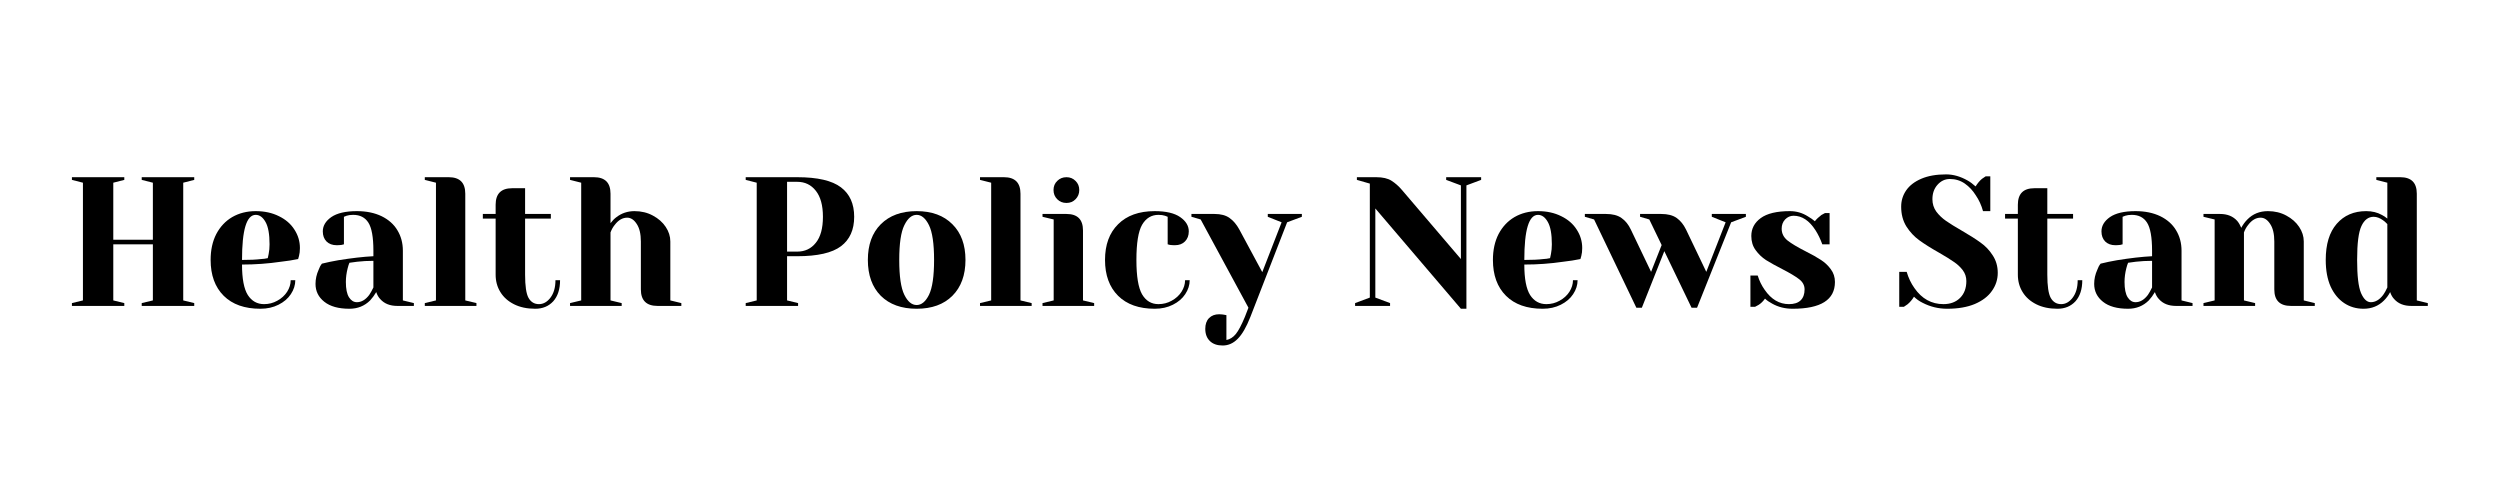
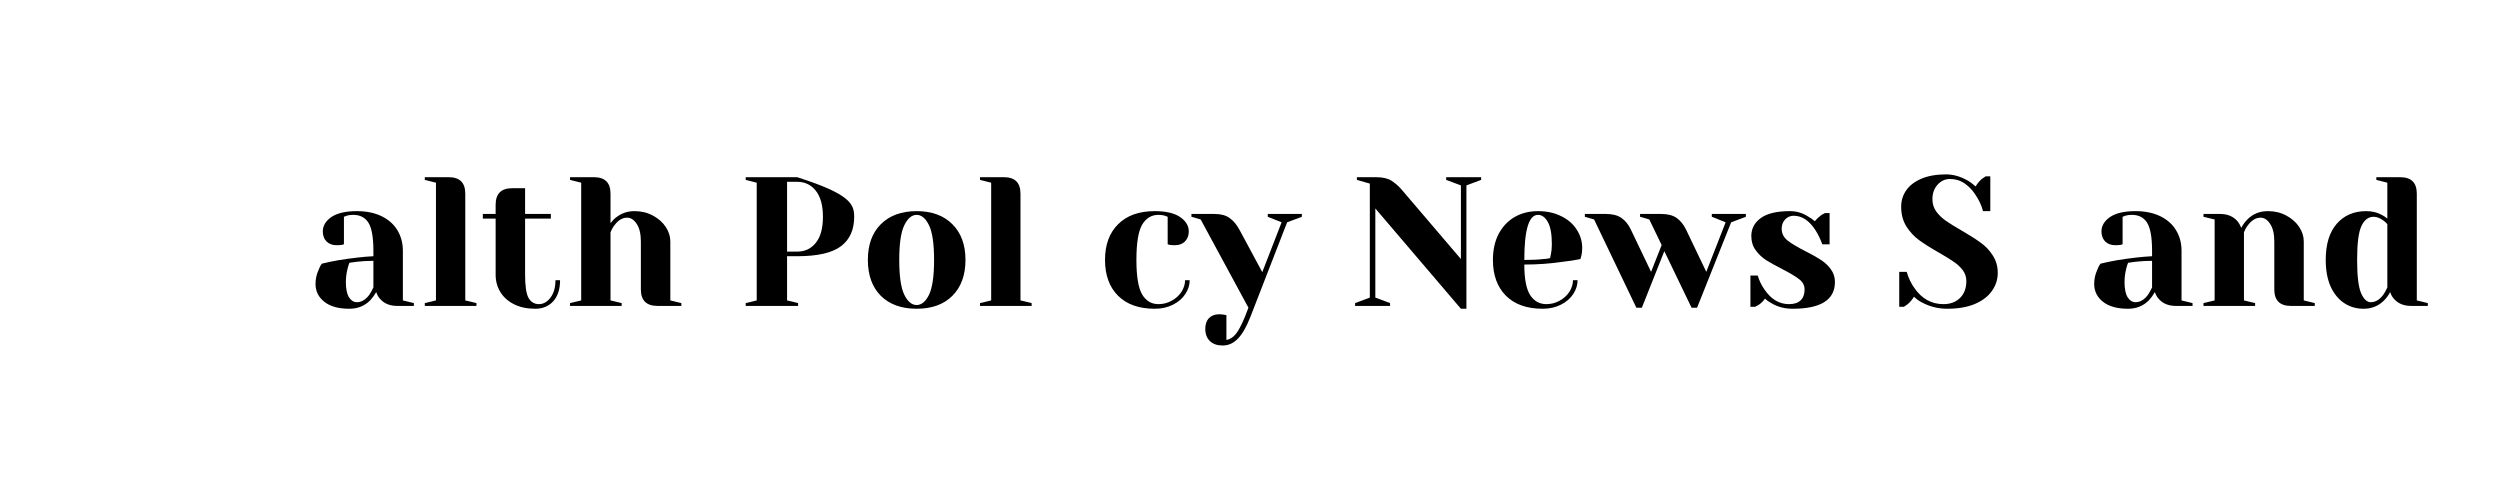
<svg xmlns="http://www.w3.org/2000/svg" width="350" zoomAndPan="magnify" viewBox="0 0 262.5 52.5" height="70" preserveAspectRatio="xMidYMid meet" version="1.2">
  <defs />
  <g id="e43f09ec87">
    <g style="fill:#000000;fill-opacity:1;">
      <g transform="translate(6.583, 32.122)">
-         <path style="stroke:none" d="M 0.969 0 L 0.969 -0.297 L 2.125 -0.578 L 2.125 -12.938 L 0.969 -13.234 L 0.969 -13.516 L 6.469 -13.516 L 6.469 -13.234 L 5.312 -12.938 L 5.312 -6.953 L 9.469 -6.953 L 9.469 -12.938 L 8.297 -13.234 L 8.297 -13.516 L 13.812 -13.516 L 13.812 -13.234 L 12.656 -12.938 L 12.656 -0.578 L 13.812 -0.297 L 13.812 0 L 8.297 0 L 8.297 -0.297 L 9.469 -0.578 L 9.469 -6.469 L 5.312 -6.469 L 5.312 -0.578 L 6.469 -0.297 L 6.469 0 Z M 0.969 0 " />
-       </g>
+         </g>
    </g>
    <g style="fill:#000000;fill-opacity:1;">
      <g transform="translate(21.35, 32.122)">
-         <path style="stroke:none" d="M 5.984 0.297 C 4.336 0.297 3.055 -0.156 2.141 -1.062 C 1.223 -1.977 0.766 -3.234 0.766 -4.828 C 0.766 -5.867 0.961 -6.773 1.359 -7.547 C 1.766 -8.316 2.32 -8.91 3.031 -9.328 C 3.75 -9.742 4.57 -9.953 5.5 -9.953 C 6.426 -9.953 7.238 -9.773 7.938 -9.422 C 8.645 -9.078 9.188 -8.609 9.562 -8.016 C 9.945 -7.43 10.141 -6.785 10.141 -6.078 C 10.141 -5.754 10.109 -5.477 10.047 -5.25 L 9.953 -4.922 C 9.391 -4.805 8.789 -4.711 8.156 -4.641 C 6.801 -4.441 5.438 -4.344 4.062 -4.344 C 4.062 -2.852 4.266 -1.785 4.672 -1.141 C 5.086 -0.504 5.656 -0.188 6.375 -0.188 C 6.875 -0.188 7.336 -0.305 7.766 -0.547 C 8.203 -0.785 8.547 -1.098 8.797 -1.484 C 9.047 -1.879 9.172 -2.285 9.172 -2.703 L 9.656 -2.703 C 9.656 -2.191 9.5 -1.703 9.188 -1.234 C 8.883 -0.773 8.453 -0.406 7.891 -0.125 C 7.336 0.156 6.703 0.297 5.984 0.297 Z M 4.062 -4.828 C 4.883 -4.828 5.551 -4.859 6.062 -4.922 C 6.281 -4.93 6.516 -4.961 6.766 -5.016 C 6.773 -5.086 6.805 -5.234 6.859 -5.453 C 6.922 -5.766 6.953 -6.102 6.953 -6.469 C 6.953 -7.539 6.812 -8.32 6.531 -8.812 C 6.25 -9.312 5.906 -9.562 5.5 -9.562 C 4.539 -9.562 4.062 -7.984 4.062 -4.828 Z M 4.062 -4.828 " />
-       </g>
+         </g>
    </g>
    <g style="fill:#000000;fill-opacity:1;">
      <g transform="translate(32.16, 32.122)">
        <path style="stroke:none" d="M 4.531 0.297 C 3.383 0.297 2.504 0.051 1.891 -0.438 C 1.273 -0.926 0.969 -1.551 0.969 -2.312 C 0.969 -2.82 1.078 -3.316 1.297 -3.797 C 1.379 -4.035 1.492 -4.25 1.641 -4.438 C 2.172 -4.57 2.742 -4.691 3.359 -4.797 C 4.754 -5.023 5.984 -5.164 7.047 -5.219 L 7.047 -5.797 C 7.047 -7.223 6.867 -8.207 6.516 -8.75 C 6.172 -9.289 5.641 -9.562 4.922 -9.562 C 4.648 -9.562 4.422 -9.531 4.234 -9.469 L 3.953 -9.359 L 3.953 -6.469 L 3.703 -6.406 C 3.504 -6.383 3.332 -6.375 3.188 -6.375 C 2.75 -6.375 2.395 -6.504 2.125 -6.766 C 1.863 -7.035 1.734 -7.391 1.734 -7.828 C 1.734 -8.41 2.031 -8.91 2.625 -9.328 C 3.227 -9.742 4.125 -9.953 5.312 -9.953 C 6.312 -9.953 7.176 -9.773 7.906 -9.422 C 8.633 -9.066 9.188 -8.578 9.562 -7.953 C 9.945 -7.328 10.141 -6.609 10.141 -5.797 L 10.141 -0.578 L 11.297 -0.297 L 11.297 0 L 9.562 0 C 8.789 0 8.191 -0.238 7.766 -0.719 C 7.586 -0.906 7.445 -1.148 7.344 -1.453 C 7.156 -1.129 6.941 -0.836 6.703 -0.578 C 6.117 0.004 5.395 0.297 4.531 0.297 Z M 5.312 -0.391 C 5.789 -0.391 6.223 -0.645 6.609 -1.156 C 6.742 -1.352 6.891 -1.613 7.047 -1.938 L 7.047 -4.734 C 6.453 -4.734 5.883 -4.703 5.344 -4.641 C 4.945 -4.586 4.676 -4.551 4.531 -4.531 C 4.469 -4.395 4.406 -4.203 4.344 -3.953 C 4.219 -3.461 4.156 -2.984 4.156 -2.516 C 4.156 -1.785 4.266 -1.25 4.484 -0.906 C 4.703 -0.562 4.977 -0.391 5.312 -0.391 Z M 5.312 -0.391 " />
      </g>
    </g>
    <g style="fill:#000000;fill-opacity:1;">
      <g transform="translate(43.838, 32.122)">
        <path style="stroke:none" d="M 0.766 -0.297 L 1.938 -0.578 L 1.938 -12.938 L 0.766 -13.234 L 0.766 -13.516 L 3.281 -13.516 C 4.438 -13.516 5.016 -12.938 5.016 -11.781 L 5.016 -0.578 L 6.188 -0.297 L 6.188 0 L 0.766 0 Z M 0.766 -0.297 " />
      </g>
    </g>
    <g style="fill:#000000;fill-opacity:1;">
      <g transform="translate(50.401, 32.122)">
        <path style="stroke:none" d="M 5.797 0.297 C 4.941 0.297 4.203 0.141 3.578 -0.172 C 2.953 -0.484 2.473 -0.91 2.141 -1.453 C 1.805 -1.992 1.641 -2.602 1.641 -3.281 L 1.641 -9.172 L 0.297 -9.172 L 0.297 -9.656 L 1.641 -9.656 L 1.641 -10.625 C 1.641 -11.781 2.219 -12.359 3.375 -12.359 L 4.734 -12.359 L 4.734 -9.656 L 7.438 -9.656 L 7.438 -9.172 L 4.734 -9.172 L 4.734 -3.281 C 4.734 -2.094 4.852 -1.281 5.094 -0.844 C 5.344 -0.406 5.707 -0.188 6.188 -0.188 C 6.645 -0.188 7.047 -0.41 7.391 -0.859 C 7.742 -1.316 7.922 -1.93 7.922 -2.703 L 8.406 -2.703 C 8.406 -1.754 8.164 -1.016 7.688 -0.484 C 7.207 0.035 6.578 0.297 5.797 0.297 Z M 5.797 0.297 " />
      </g>
    </g>
    <g style="fill:#000000;fill-opacity:1;">
      <g transform="translate(59.088, 32.122)">
        <path style="stroke:none" d="M 0.766 -0.297 L 1.938 -0.578 L 1.938 -12.938 L 0.766 -13.234 L 0.766 -13.516 L 3.281 -13.516 C 4.438 -13.516 5.016 -12.938 5.016 -11.781 L 5.016 -8.688 C 5.211 -8.945 5.414 -9.156 5.625 -9.312 C 6.176 -9.738 6.812 -9.953 7.531 -9.953 C 8.25 -9.953 8.895 -9.797 9.469 -9.484 C 10.039 -9.18 10.488 -8.785 10.812 -8.297 C 11.133 -7.816 11.297 -7.305 11.297 -6.766 L 11.297 -0.578 L 12.453 -0.297 L 12.453 0 L 9.953 0 C 8.785 0 8.203 -0.578 8.203 -1.734 L 8.203 -6.766 C 8.203 -7.566 8.055 -8.18 7.766 -8.609 C 7.484 -9.047 7.148 -9.266 6.766 -9.266 C 6.273 -9.266 5.836 -9.008 5.453 -8.5 C 5.273 -8.281 5.129 -8.02 5.016 -7.719 L 5.016 -0.578 L 6.188 -0.297 L 6.188 0 L 0.766 0 Z M 0.766 -0.297 " />
      </g>
    </g>
    <g style="fill:#000000;fill-opacity:1;">
      <g transform="translate(71.925, 32.122)">
        <path style="stroke:none" d="" />
      </g>
    </g>
    <g style="fill:#000000;fill-opacity:1;">
      <g transform="translate(77.33, 32.122)">
-         <path style="stroke:none" d="M 0.969 -0.297 L 2.125 -0.578 L 2.125 -12.938 L 0.969 -13.234 L 0.969 -13.516 L 6.375 -13.516 C 8.508 -13.516 10.039 -13.16 10.969 -12.453 C 11.895 -11.754 12.359 -10.723 12.359 -9.359 C 12.359 -7.992 11.895 -6.961 10.969 -6.266 C 10.039 -5.566 8.508 -5.219 6.375 -5.219 L 5.312 -5.219 L 5.312 -0.578 L 6.469 -0.297 L 6.469 0 L 0.969 0 Z M 6.375 -5.703 C 7.188 -5.703 7.836 -6.008 8.328 -6.625 C 8.828 -7.238 9.078 -8.148 9.078 -9.359 C 9.078 -10.555 8.828 -11.469 8.328 -12.094 C 7.836 -12.719 7.188 -13.031 6.375 -13.031 L 5.312 -13.031 L 5.312 -5.703 Z M 6.375 -5.703 " />
+         <path style="stroke:none" d="M 0.969 -0.297 L 2.125 -0.578 L 2.125 -12.938 L 0.969 -13.234 L 0.969 -13.516 L 6.375 -13.516 C 11.895 -11.754 12.359 -10.723 12.359 -9.359 C 12.359 -7.992 11.895 -6.961 10.969 -6.266 C 10.039 -5.566 8.508 -5.219 6.375 -5.219 L 5.312 -5.219 L 5.312 -0.578 L 6.469 -0.297 L 6.469 0 L 0.969 0 Z M 6.375 -5.703 C 7.188 -5.703 7.836 -6.008 8.328 -6.625 C 8.828 -7.238 9.078 -8.148 9.078 -9.359 C 9.078 -10.555 8.828 -11.469 8.328 -12.094 C 7.836 -12.719 7.188 -13.031 6.375 -13.031 L 5.312 -13.031 L 5.312 -5.703 Z M 6.375 -5.703 " />
      </g>
    </g>
    <g style="fill:#000000;fill-opacity:1;">
      <g transform="translate(90.359, 32.122)">
        <path style="stroke:none" d="M 5.891 0.297 C 4.297 0.297 3.039 -0.156 2.125 -1.062 C 1.219 -1.977 0.766 -3.234 0.766 -4.828 C 0.766 -6.422 1.219 -7.672 2.125 -8.578 C 3.039 -9.492 4.297 -9.953 5.891 -9.953 C 7.484 -9.953 8.734 -9.492 9.641 -8.578 C 10.555 -7.672 11.016 -6.422 11.016 -4.828 C 11.016 -3.234 10.555 -1.977 9.641 -1.062 C 8.734 -0.156 7.484 0.297 5.891 0.297 Z M 5.891 -0.094 C 6.398 -0.094 6.832 -0.453 7.188 -1.172 C 7.539 -1.898 7.719 -3.117 7.719 -4.828 C 7.719 -6.535 7.539 -7.75 7.188 -8.469 C 6.832 -9.195 6.398 -9.562 5.891 -9.562 C 5.379 -9.562 4.945 -9.195 4.594 -8.469 C 4.238 -7.75 4.062 -6.535 4.062 -4.828 C 4.062 -3.117 4.238 -1.898 4.594 -1.172 C 4.945 -0.453 5.379 -0.094 5.891 -0.094 Z M 5.891 -0.094 " />
      </g>
    </g>
    <g style="fill:#000000;fill-opacity:1;">
      <g transform="translate(102.135, 32.122)">
        <path style="stroke:none" d="M 0.766 -0.297 L 1.938 -0.578 L 1.938 -12.938 L 0.766 -13.234 L 0.766 -13.516 L 3.281 -13.516 C 4.438 -13.516 5.016 -12.938 5.016 -11.781 L 5.016 -0.578 L 6.188 -0.297 L 6.188 0 L 0.766 0 Z M 0.766 -0.297 " />
      </g>
    </g>
    <g style="fill:#000000;fill-opacity:1;">
      <g transform="translate(108.698, 32.122)">
-         <path style="stroke:none" d="M 0.766 -0.297 L 1.938 -0.578 L 1.938 -9.078 L 0.766 -9.359 L 0.766 -9.656 L 3.281 -9.656 C 4.438 -9.656 5.016 -9.078 5.016 -7.922 L 5.016 -0.578 L 6.188 -0.297 L 6.188 0 L 0.766 0 Z M 3.281 -10.812 C 2.895 -10.812 2.57 -10.941 2.312 -11.203 C 2.051 -11.461 1.922 -11.785 1.922 -12.172 C 1.922 -12.555 2.051 -12.875 2.312 -13.125 C 2.57 -13.383 2.895 -13.516 3.281 -13.516 C 3.664 -13.516 3.984 -13.383 4.234 -13.125 C 4.492 -12.875 4.625 -12.555 4.625 -12.172 C 4.625 -11.785 4.492 -11.461 4.234 -11.203 C 3.984 -10.941 3.664 -10.812 3.281 -10.812 Z M 3.281 -10.812 " />
-       </g>
+         </g>
    </g>
    <g style="fill:#000000;fill-opacity:1;">
      <g transform="translate(115.261, 32.122)">
        <path style="stroke:none" d="M 5.984 0.297 C 4.336 0.297 3.055 -0.156 2.141 -1.062 C 1.223 -1.977 0.766 -3.234 0.766 -4.828 C 0.766 -6.422 1.223 -7.672 2.141 -8.578 C 3.055 -9.492 4.336 -9.953 5.984 -9.953 C 7.172 -9.953 8.062 -9.742 8.656 -9.328 C 9.258 -8.91 9.562 -8.41 9.562 -7.828 C 9.562 -7.391 9.426 -7.035 9.156 -6.766 C 8.895 -6.504 8.547 -6.375 8.109 -6.375 C 7.93 -6.375 7.754 -6.383 7.578 -6.406 L 7.344 -6.469 L 7.344 -9.359 L 7.062 -9.469 C 6.875 -9.531 6.645 -9.562 6.375 -9.562 C 5.633 -9.562 5.062 -9.211 4.656 -8.516 C 4.258 -7.816 4.062 -6.586 4.062 -4.828 C 4.062 -3.117 4.258 -1.914 4.656 -1.219 C 5.062 -0.531 5.633 -0.188 6.375 -0.188 C 6.875 -0.188 7.336 -0.305 7.766 -0.547 C 8.203 -0.785 8.547 -1.098 8.797 -1.484 C 9.047 -1.879 9.172 -2.285 9.172 -2.703 L 9.656 -2.703 C 9.656 -2.191 9.5 -1.703 9.188 -1.234 C 8.883 -0.773 8.453 -0.406 7.891 -0.125 C 7.336 0.156 6.703 0.297 5.984 0.297 Z M 5.984 0.297 " />
      </g>
    </g>
    <g style="fill:#000000;fill-opacity:1;">
      <g transform="translate(125.492, 32.122)">
        <path style="stroke:none" d="M 2.891 4.156 C 2.316 4.156 1.867 4 1.547 3.688 C 1.223 3.375 1.062 2.945 1.062 2.406 C 1.062 1.926 1.191 1.551 1.453 1.281 C 1.723 1.008 2.078 0.875 2.516 0.875 C 2.617 0.875 2.719 0.879 2.812 0.891 C 2.914 0.91 2.988 0.922 3.031 0.922 L 3.281 0.969 L 3.281 3.578 C 3.656 3.504 3.984 3.297 4.266 2.953 C 4.547 2.609 4.863 2.008 5.219 1.156 L 5.594 0.188 L 0.578 -9.078 L -0.391 -9.359 L -0.391 -9.656 L 2.031 -9.656 C 2.695 -9.656 3.223 -9.516 3.609 -9.234 C 4.004 -8.961 4.348 -8.555 4.641 -8.016 L 7.047 -3.547 L 9.078 -8.781 L 7.625 -9.359 L 7.625 -9.656 L 11.203 -9.656 L 11.203 -9.359 L 9.656 -8.781 L 5.797 1.156 C 5.379 2.219 4.938 2.984 4.469 3.453 C 4.008 3.922 3.484 4.156 2.891 4.156 Z M 2.891 4.156 " />
      </g>
    </g>
    <g style="fill:#000000;fill-opacity:1;">
      <g transform="translate(136.302, 32.122)">
        <path style="stroke:none" d="" />
      </g>
    </g>
    <g style="fill:#000000;fill-opacity:1;">
      <g transform="translate(141.707, 32.122)">
        <path style="stroke:none" d="M 2.703 -10.234 L 2.703 -0.875 L 4.25 -0.297 L 4.25 0 L 0.578 0 L 0.578 -0.297 L 2.125 -0.875 L 2.125 -12.844 L 0.766 -13.234 L 0.766 -13.516 L 2.797 -13.516 C 3.484 -13.516 4.02 -13.391 4.406 -13.141 C 4.789 -12.898 5.156 -12.578 5.5 -12.172 L 11.688 -4.922 L 11.688 -12.656 L 10.141 -13.234 L 10.141 -13.516 L 13.812 -13.516 L 13.812 -13.234 L 12.266 -12.656 L 12.266 0.297 L 11.688 0.297 Z M 2.703 -10.234 " />
      </g>
    </g>
    <g style="fill:#000000;fill-opacity:1;">
      <g transform="translate(155.991, 32.122)">
        <path style="stroke:none" d="M 5.984 0.297 C 4.336 0.297 3.055 -0.156 2.141 -1.062 C 1.223 -1.977 0.766 -3.234 0.766 -4.828 C 0.766 -5.867 0.961 -6.773 1.359 -7.547 C 1.766 -8.316 2.32 -8.91 3.031 -9.328 C 3.75 -9.742 4.57 -9.953 5.5 -9.953 C 6.426 -9.953 7.238 -9.773 7.938 -9.422 C 8.645 -9.078 9.188 -8.609 9.562 -8.016 C 9.945 -7.43 10.141 -6.785 10.141 -6.078 C 10.141 -5.754 10.109 -5.477 10.047 -5.25 L 9.953 -4.922 C 9.391 -4.805 8.789 -4.711 8.156 -4.641 C 6.801 -4.441 5.438 -4.344 4.062 -4.344 C 4.062 -2.852 4.266 -1.785 4.672 -1.141 C 5.086 -0.504 5.656 -0.188 6.375 -0.188 C 6.875 -0.188 7.336 -0.305 7.766 -0.547 C 8.203 -0.785 8.547 -1.098 8.797 -1.484 C 9.047 -1.879 9.172 -2.285 9.172 -2.703 L 9.656 -2.703 C 9.656 -2.191 9.5 -1.703 9.188 -1.234 C 8.883 -0.773 8.453 -0.406 7.891 -0.125 C 7.336 0.156 6.703 0.297 5.984 0.297 Z M 4.062 -4.828 C 4.883 -4.828 5.551 -4.859 6.062 -4.922 C 6.281 -4.93 6.516 -4.961 6.766 -5.016 C 6.773 -5.086 6.805 -5.234 6.859 -5.453 C 6.922 -5.766 6.953 -6.102 6.953 -6.469 C 6.953 -7.539 6.812 -8.32 6.531 -8.812 C 6.25 -9.312 5.906 -9.562 5.5 -9.562 C 4.539 -9.562 4.062 -7.984 4.062 -4.828 Z M 4.062 -4.828 " />
      </g>
    </g>
    <g style="fill:#000000;fill-opacity:1;">
      <g transform="translate(166.801, 32.122)">
        <path style="stroke:none" d="M 0.578 -9.078 L -0.391 -9.359 L -0.391 -9.656 L 1.828 -9.656 C 2.516 -9.656 3.055 -9.516 3.453 -9.234 C 3.859 -8.953 4.188 -8.547 4.438 -8.016 L 6.562 -3.578 L 7.672 -6.391 L 6.375 -9.078 L 5.406 -9.359 L 5.406 -9.656 L 7.625 -9.656 C 8.312 -9.656 8.852 -9.516 9.25 -9.234 C 9.645 -8.953 9.973 -8.547 10.234 -8.016 L 12.359 -3.578 L 14.391 -8.781 L 12.938 -9.359 L 12.938 -9.656 L 16.516 -9.656 L 16.516 -9.359 L 14.969 -8.781 L 11.391 0.188 L 10.812 0.188 L 7.953 -5.75 L 5.594 0.188 L 5.016 0.188 Z M 0.578 -9.078 " />
      </g>
    </g>
    <g style="fill:#000000;fill-opacity:1;">
      <g transform="translate(182.919, 32.122)">
        <path style="stroke:none" d="M 5.312 0.297 C 4.508 0.297 3.797 0.117 3.172 -0.234 C 2.859 -0.398 2.602 -0.578 2.406 -0.766 C 2.207 -0.484 1.984 -0.266 1.734 -0.109 C 1.617 -0.035 1.492 0.031 1.359 0.094 L 0.875 0.094 L 0.875 -3.188 L 1.641 -3.188 C 1.805 -2.645 2.051 -2.145 2.375 -1.688 C 3.062 -0.688 3.91 -0.188 4.922 -0.188 C 5.461 -0.188 5.867 -0.316 6.141 -0.578 C 6.422 -0.848 6.562 -1.234 6.562 -1.734 C 6.562 -2.16 6.367 -2.52 5.984 -2.812 C 5.609 -3.102 5.016 -3.457 4.203 -3.875 C 3.516 -4.227 2.953 -4.539 2.516 -4.812 C 2.086 -5.094 1.723 -5.441 1.422 -5.859 C 1.117 -6.273 0.969 -6.77 0.969 -7.344 C 0.969 -8.113 1.297 -8.738 1.953 -9.219 C 2.617 -9.707 3.641 -9.953 5.016 -9.953 C 5.703 -9.953 6.332 -9.77 6.906 -9.406 C 7.195 -9.238 7.441 -9.066 7.641 -8.891 C 7.816 -9.117 8.047 -9.336 8.328 -9.547 C 8.547 -9.672 8.672 -9.738 8.703 -9.75 L 9.188 -9.75 L 9.188 -6.469 L 8.422 -6.469 C 8.223 -7.02 7.984 -7.516 7.703 -7.953 C 7.055 -8.961 6.289 -9.469 5.406 -9.469 C 5.062 -9.469 4.766 -9.336 4.516 -9.078 C 4.273 -8.816 4.156 -8.492 4.156 -8.109 C 4.156 -7.617 4.359 -7.207 4.766 -6.875 C 5.18 -6.551 5.805 -6.176 6.641 -5.75 C 7.328 -5.406 7.875 -5.098 8.281 -4.828 C 8.688 -4.566 9.031 -4.242 9.312 -3.859 C 9.602 -3.473 9.75 -3.023 9.75 -2.516 C 9.75 -0.641 8.27 0.297 5.312 0.297 Z M 5.312 0.297 " />
      </g>
    </g>
    <g style="fill:#000000;fill-opacity:1;">
      <g transform="translate(193.343, 32.122)">
        <path style="stroke:none" d="" />
      </g>
    </g>
    <g style="fill:#000000;fill-opacity:1;">
      <g transform="translate(198.748, 32.122)">
        <path style="stroke:none" d="M 5.703 0.297 C 4.785 0.297 3.926 0.086 3.125 -0.328 C 2.77 -0.504 2.469 -0.719 2.219 -0.969 C 2.039 -0.664 1.816 -0.398 1.547 -0.172 C 1.316 -0.004 1.188 0.082 1.156 0.094 L 0.672 0.094 L 0.672 -3.578 L 1.453 -3.578 C 1.641 -2.941 1.91 -2.375 2.266 -1.875 C 3.047 -0.75 4.062 -0.188 5.312 -0.188 C 6.039 -0.188 6.625 -0.406 7.062 -0.844 C 7.5 -1.281 7.719 -1.867 7.719 -2.609 C 7.719 -3.035 7.594 -3.414 7.344 -3.75 C 7.094 -4.082 6.781 -4.375 6.406 -4.625 C 6.039 -4.883 5.52 -5.207 4.844 -5.594 C 4 -6.07 3.312 -6.504 2.781 -6.891 C 2.25 -7.273 1.797 -7.758 1.422 -8.344 C 1.055 -8.938 0.875 -9.629 0.875 -10.422 C 0.875 -11.055 1.051 -11.629 1.406 -12.141 C 1.758 -12.648 2.289 -13.055 3 -13.359 C 3.707 -13.66 4.57 -13.812 5.594 -13.812 C 6.344 -13.812 7.094 -13.598 7.844 -13.172 C 8.125 -13.016 8.406 -12.805 8.688 -12.547 C 8.906 -12.891 9.129 -13.156 9.359 -13.344 C 9.598 -13.508 9.727 -13.598 9.75 -13.609 L 10.234 -13.609 L 10.234 -9.953 L 9.469 -9.953 C 9.301 -10.566 9.047 -11.125 8.703 -11.625 C 8.398 -12.113 8.02 -12.52 7.562 -12.844 C 7.102 -13.164 6.578 -13.328 5.984 -13.328 C 5.484 -13.328 5.051 -13.125 4.688 -12.719 C 4.332 -12.32 4.156 -11.816 4.156 -11.203 C 4.156 -10.723 4.289 -10.289 4.562 -9.906 C 4.844 -9.531 5.188 -9.203 5.594 -8.922 C 6 -8.641 6.547 -8.301 7.234 -7.906 C 8.047 -7.438 8.703 -7.02 9.203 -6.656 C 9.711 -6.301 10.141 -5.852 10.484 -5.312 C 10.836 -4.781 11.016 -4.164 11.016 -3.469 C 11.016 -2.781 10.812 -2.148 10.406 -1.578 C 10.008 -1.004 9.41 -0.547 8.609 -0.203 C 7.816 0.129 6.848 0.297 5.703 0.297 Z M 5.703 0.297 " />
      </g>
    </g>
    <g style="fill:#000000;fill-opacity:1;">
      <g transform="translate(210.234, 32.122)">
-         <path style="stroke:none" d="M 5.797 0.297 C 4.941 0.297 4.203 0.141 3.578 -0.172 C 2.953 -0.484 2.473 -0.91 2.141 -1.453 C 1.805 -1.992 1.641 -2.602 1.641 -3.281 L 1.641 -9.172 L 0.297 -9.172 L 0.297 -9.656 L 1.641 -9.656 L 1.641 -10.625 C 1.641 -11.781 2.219 -12.359 3.375 -12.359 L 4.734 -12.359 L 4.734 -9.656 L 7.438 -9.656 L 7.438 -9.172 L 4.734 -9.172 L 4.734 -3.281 C 4.734 -2.094 4.852 -1.281 5.094 -0.844 C 5.344 -0.406 5.707 -0.188 6.188 -0.188 C 6.645 -0.188 7.047 -0.41 7.391 -0.859 C 7.742 -1.316 7.922 -1.93 7.922 -2.703 L 8.406 -2.703 C 8.406 -1.754 8.164 -1.016 7.688 -0.484 C 7.207 0.035 6.578 0.297 5.797 0.297 Z M 5.797 0.297 " />
-       </g>
+         </g>
    </g>
    <g style="fill:#000000;fill-opacity:1;">
      <g transform="translate(218.92, 32.122)">
        <path style="stroke:none" d="M 4.531 0.297 C 3.383 0.297 2.504 0.051 1.891 -0.438 C 1.273 -0.926 0.969 -1.551 0.969 -2.312 C 0.969 -2.82 1.078 -3.316 1.297 -3.797 C 1.379 -4.035 1.492 -4.25 1.641 -4.438 C 2.172 -4.57 2.742 -4.691 3.359 -4.797 C 4.754 -5.023 5.984 -5.164 7.047 -5.219 L 7.047 -5.797 C 7.047 -7.223 6.867 -8.207 6.516 -8.75 C 6.172 -9.289 5.641 -9.562 4.922 -9.562 C 4.648 -9.562 4.422 -9.531 4.234 -9.469 L 3.953 -9.359 L 3.953 -6.469 L 3.703 -6.406 C 3.504 -6.383 3.332 -6.375 3.188 -6.375 C 2.75 -6.375 2.395 -6.504 2.125 -6.766 C 1.863 -7.035 1.734 -7.391 1.734 -7.828 C 1.734 -8.41 2.031 -8.91 2.625 -9.328 C 3.227 -9.742 4.125 -9.953 5.312 -9.953 C 6.312 -9.953 7.176 -9.773 7.906 -9.422 C 8.633 -9.066 9.188 -8.578 9.562 -7.953 C 9.945 -7.328 10.141 -6.609 10.141 -5.797 L 10.141 -0.578 L 11.297 -0.297 L 11.297 0 L 9.562 0 C 8.789 0 8.191 -0.238 7.766 -0.719 C 7.586 -0.906 7.445 -1.148 7.344 -1.453 C 7.156 -1.129 6.941 -0.836 6.703 -0.578 C 6.117 0.004 5.395 0.297 4.531 0.297 Z M 5.312 -0.391 C 5.789 -0.391 6.223 -0.645 6.609 -1.156 C 6.742 -1.352 6.891 -1.613 7.047 -1.938 L 7.047 -4.734 C 6.453 -4.734 5.883 -4.703 5.344 -4.641 C 4.945 -4.586 4.676 -4.551 4.531 -4.531 C 4.469 -4.395 4.406 -4.203 4.344 -3.953 C 4.219 -3.461 4.156 -2.984 4.156 -2.516 C 4.156 -1.785 4.266 -1.25 4.484 -0.906 C 4.703 -0.562 4.977 -0.391 5.312 -0.391 Z M 5.312 -0.391 " />
      </g>
    </g>
    <g style="fill:#000000;fill-opacity:1;">
      <g transform="translate(230.599, 32.122)">
        <path style="stroke:none" d="M 0.766 -0.297 L 1.938 -0.578 L 1.938 -9.078 L 0.766 -9.359 L 0.766 -9.656 L 2.516 -9.656 C 3.273 -9.656 3.875 -9.41 4.312 -8.922 C 4.477 -8.723 4.617 -8.484 4.734 -8.203 C 4.91 -8.535 5.125 -8.828 5.375 -9.078 C 5.945 -9.66 6.664 -9.953 7.531 -9.953 C 8.25 -9.953 8.895 -9.797 9.469 -9.484 C 10.039 -9.18 10.488 -8.785 10.812 -8.297 C 11.133 -7.816 11.297 -7.305 11.297 -6.766 L 11.297 -0.578 L 12.453 -0.297 L 12.453 0 L 9.953 0 C 8.785 0 8.203 -0.578 8.203 -1.734 L 8.203 -6.766 C 8.203 -7.566 8.055 -8.18 7.766 -8.609 C 7.484 -9.047 7.148 -9.266 6.766 -9.266 C 6.273 -9.266 5.836 -9.008 5.453 -8.5 C 5.273 -8.281 5.129 -8.02 5.016 -7.719 L 5.016 -0.578 L 6.188 -0.297 L 6.188 0 L 0.766 0 Z M 0.766 -0.297 " />
      </g>
    </g>
    <g style="fill:#000000;fill-opacity:1;">
      <g transform="translate(243.436, 32.122)">
        <path style="stroke:none" d="M 4.734 0.297 C 3.973 0.297 3.297 0.098 2.703 -0.297 C 2.109 -0.691 1.633 -1.27 1.281 -2.031 C 0.938 -2.801 0.766 -3.734 0.766 -4.828 C 0.766 -6.473 1.148 -7.738 1.922 -8.625 C 2.691 -9.508 3.723 -9.953 5.016 -9.953 C 5.641 -9.953 6.18 -9.82 6.641 -9.562 C 6.836 -9.469 7.035 -9.336 7.234 -9.172 L 7.234 -12.938 L 6.078 -13.234 L 6.078 -13.516 L 8.594 -13.516 C 9.75 -13.516 10.328 -12.938 10.328 -11.781 L 10.328 -0.578 L 11.484 -0.297 L 11.484 0 L 9.75 0 C 8.977 0 8.379 -0.238 7.953 -0.719 C 7.773 -0.906 7.633 -1.148 7.531 -1.453 C 7.363 -1.129 7.148 -0.836 6.891 -0.578 C 6.316 0.004 5.598 0.297 4.734 0.297 Z M 5.5 -0.391 C 5.977 -0.391 6.41 -0.645 6.797 -1.156 C 6.941 -1.352 7.086 -1.613 7.234 -1.938 L 7.234 -8.594 C 7.098 -8.738 6.953 -8.867 6.797 -8.984 C 6.453 -9.234 6.117 -9.359 5.797 -9.359 C 5.242 -9.359 4.816 -9.035 4.516 -8.391 C 4.211 -7.754 4.062 -6.566 4.062 -4.828 C 4.062 -3.172 4.195 -2.016 4.469 -1.359 C 4.75 -0.711 5.094 -0.391 5.5 -0.391 Z M 5.5 -0.391 " />
      </g>
    </g>
  </g>
</svg>